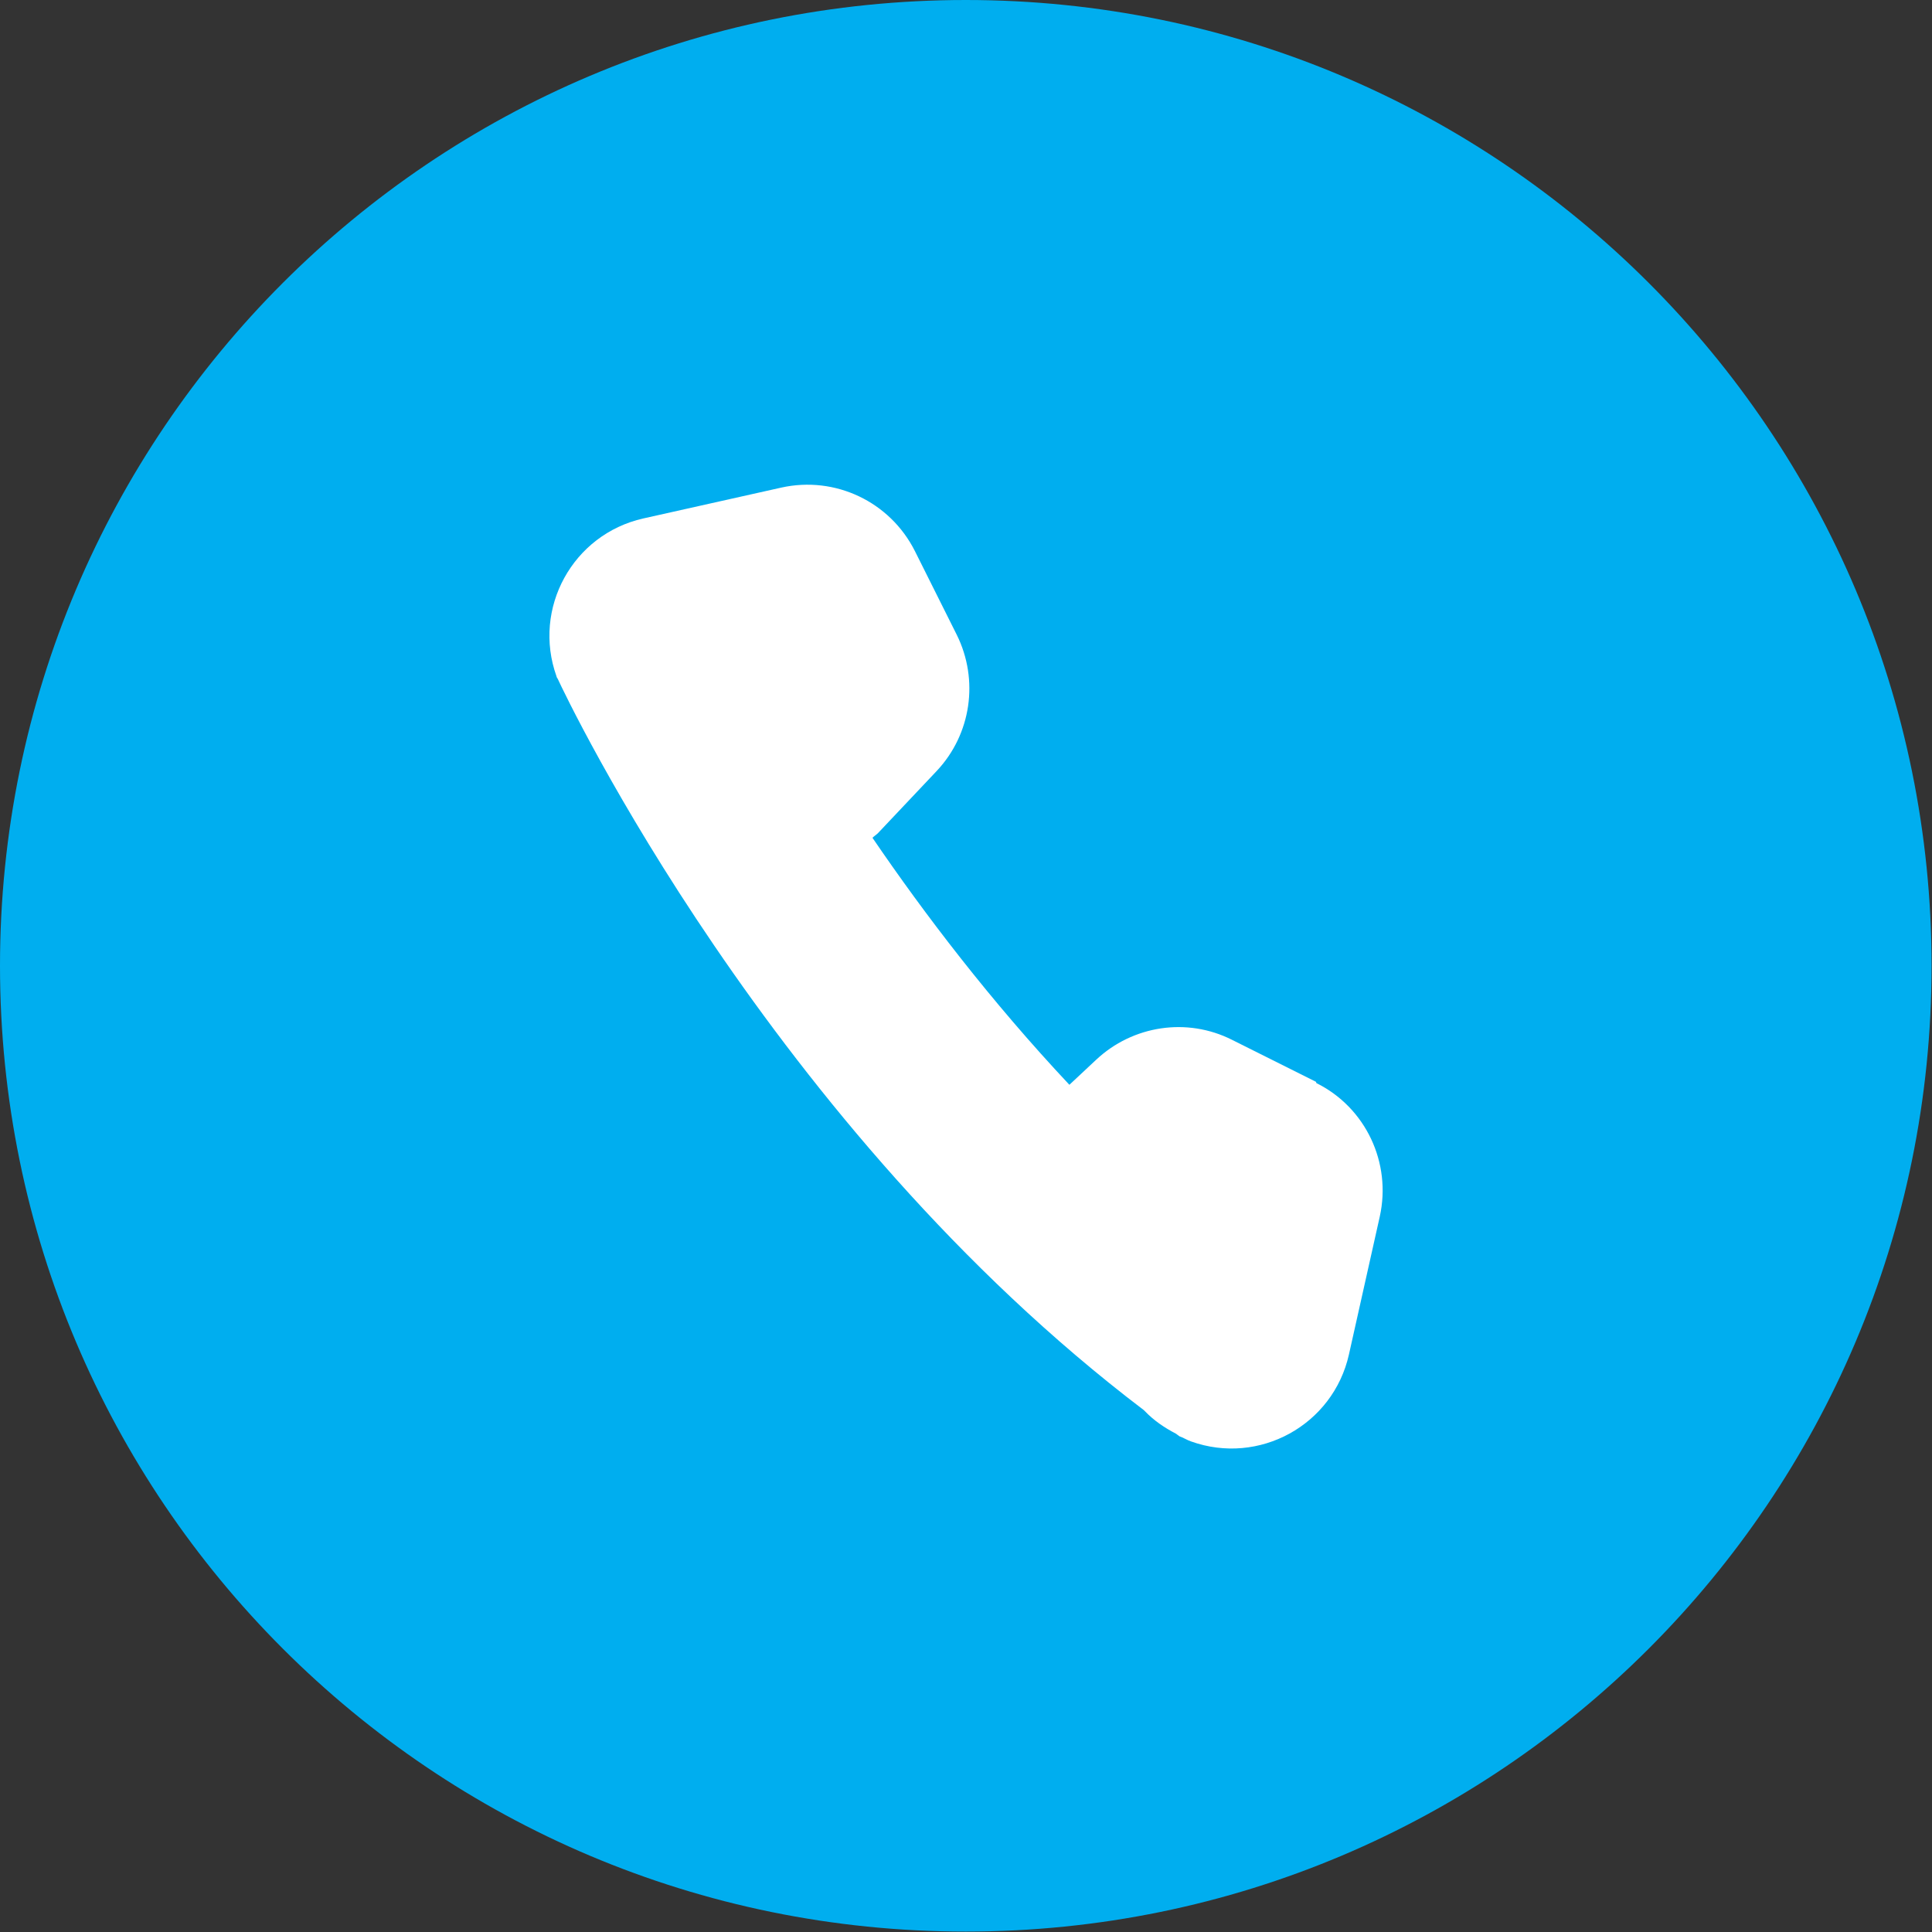
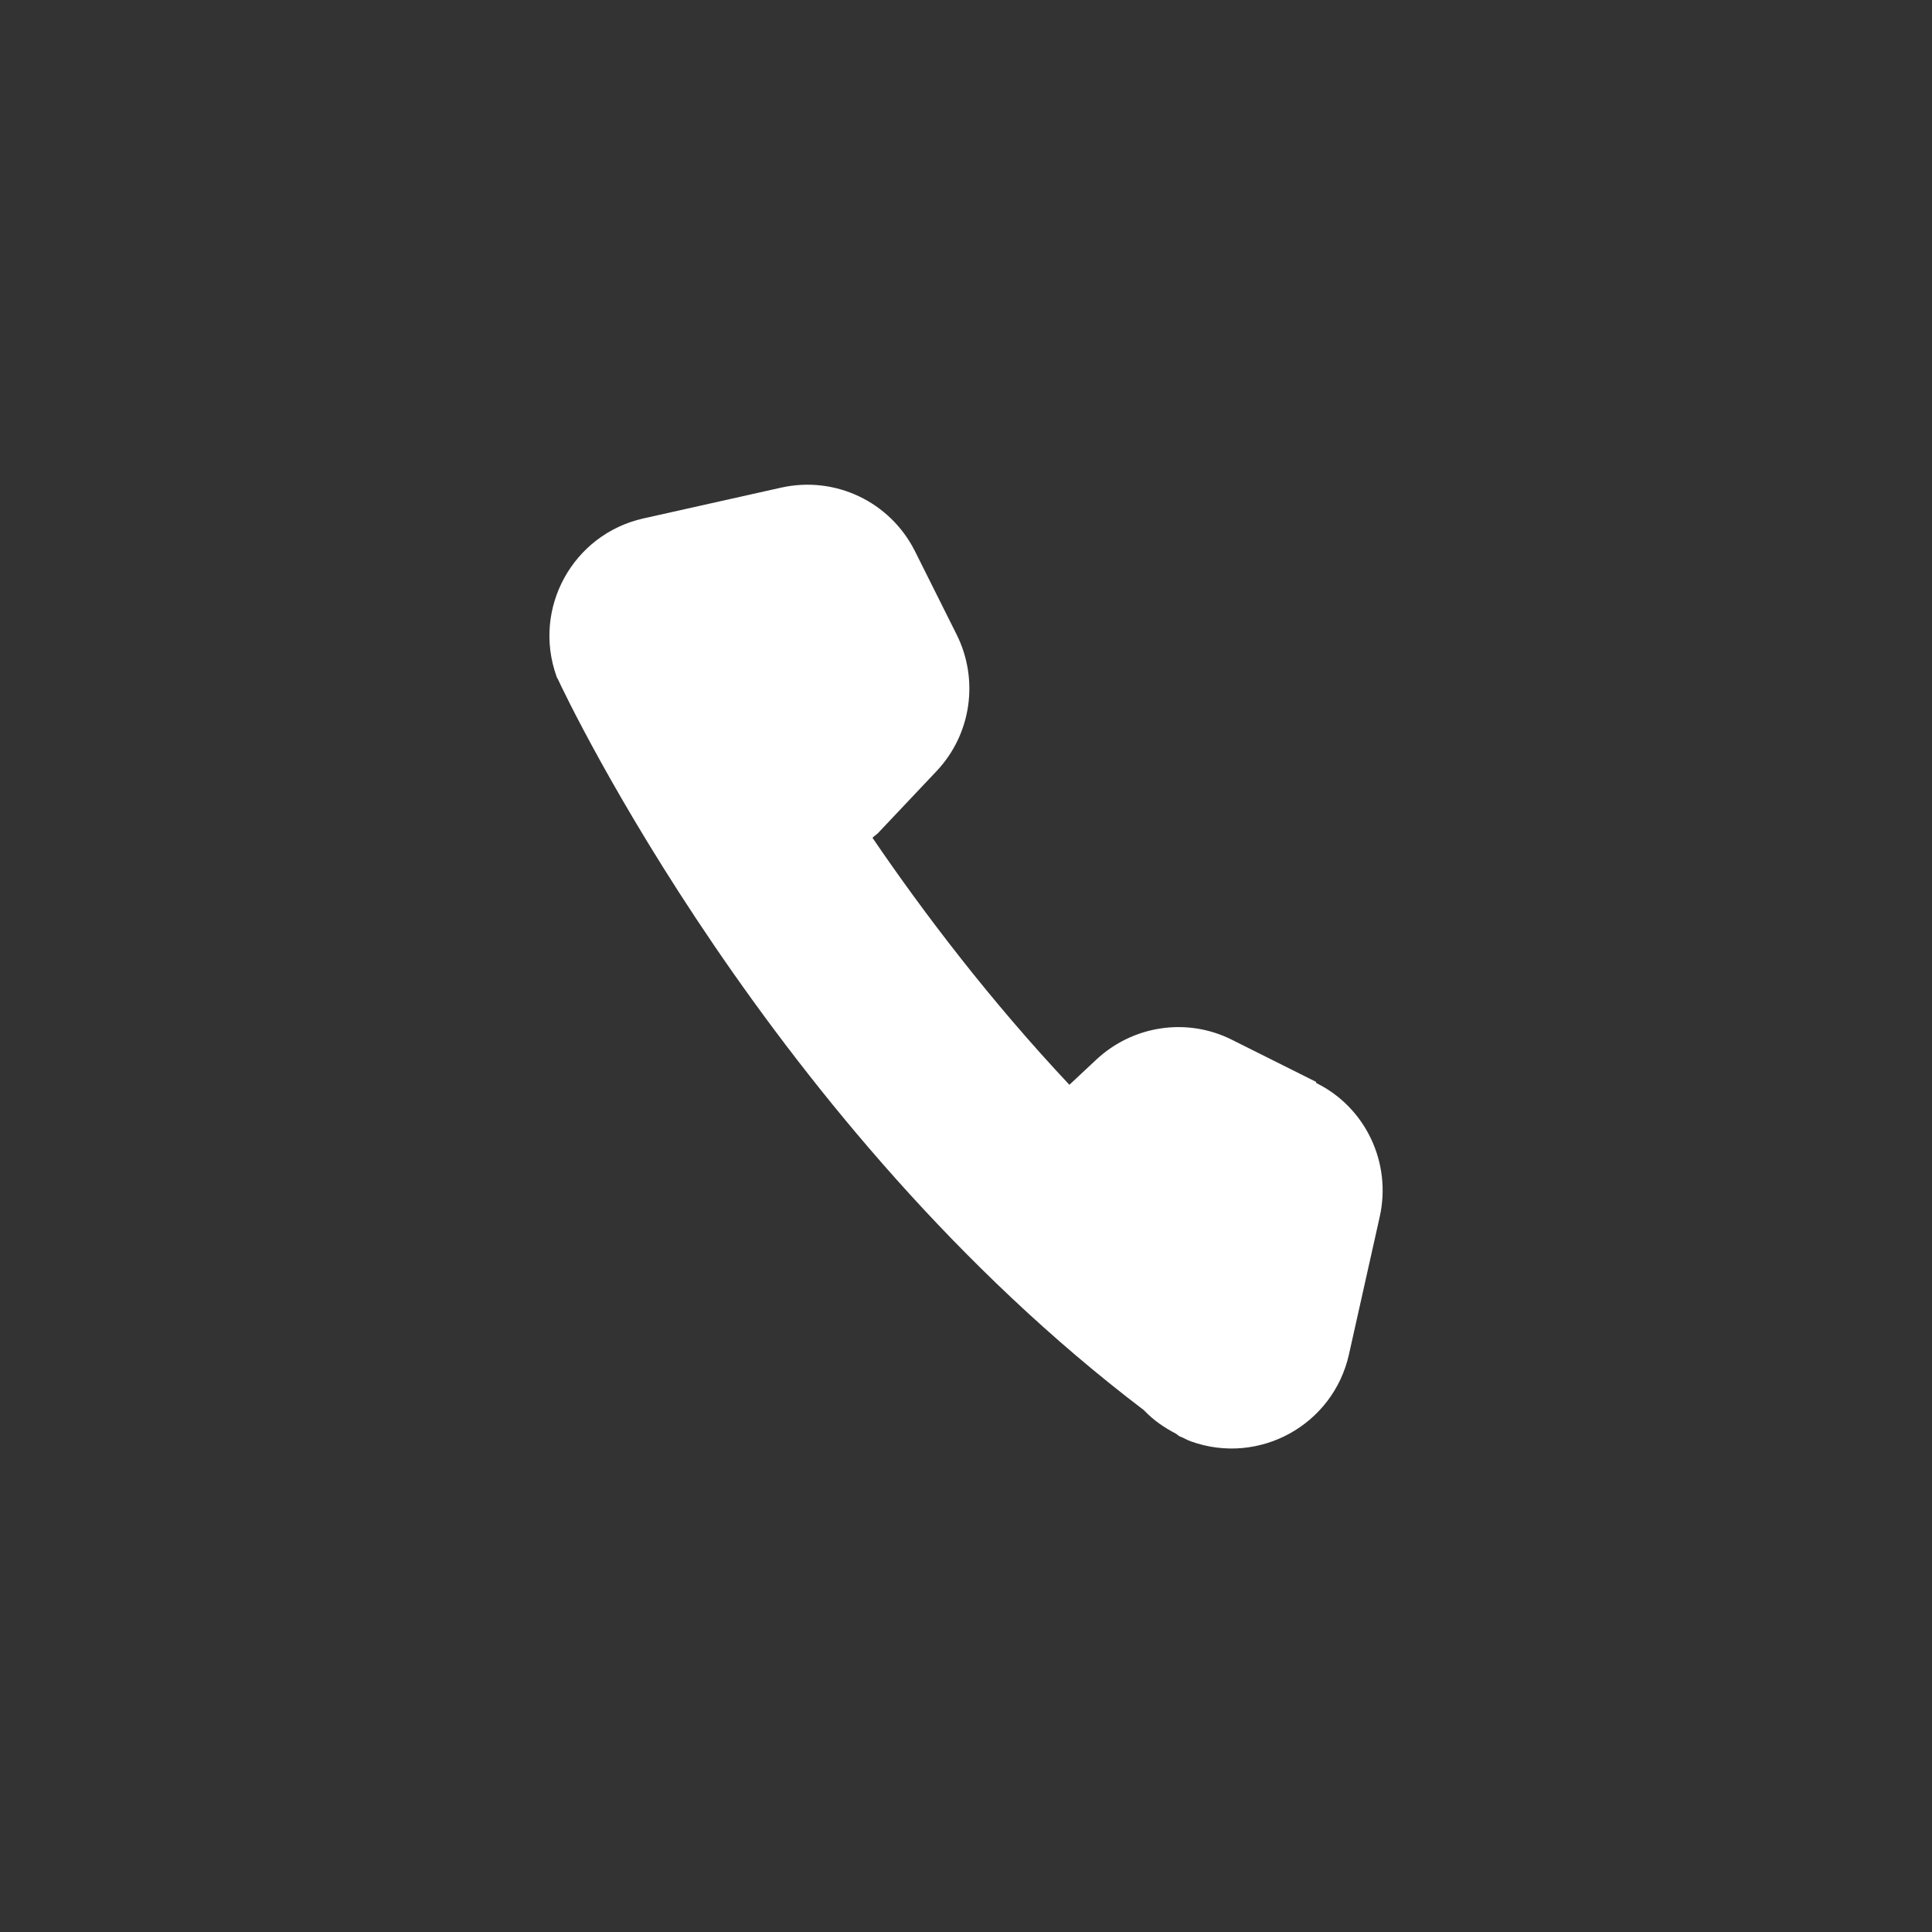
<svg xmlns="http://www.w3.org/2000/svg" id="Layer_2" data-name="Layer 2" viewBox="0 0 45.13 45.13">
  <rect x="0" y="0" width="45.13" height="45.13" fill="#333333" stroke="none" />
  <defs>
    <style>
      .cls-1 {
        fill: #00aeef;
      }

      .cls-1, .cls-2 {
        stroke-width: 0px;
      }

      .cls-2 {
        fill: #fff;
      }
    </style>
  </defs>
  <g id="Layer_1-2" data-name="Layer 1">
    <g>
-       <path class="cls-1" d="M22.56,0h0C10.1,0,0,10.1,0,22.56s10.1,22.56,22.56,22.56h0c12.46,0,22.56-10.1,22.56-22.56S35.02,0,22.56,0Z" />
      <path class="cls-2" d="M30.74,25.27l-1.96-.98c-1.05-.53-2.32-.34-3.18.47l-.62.58c-1.84-1.96-3.38-3.98-4.6-5.77.04-.04.09-.07.13-.11l1.37-1.45c.81-.86.99-2.13.47-3.18l-.98-1.96c-.58-1.15-1.86-1.76-3.12-1.48l-3.22.72c-1.65.37-2.6,2.1-2.03,3.69,0,.02.02.04.03.06h0c.2.44,4.97,10.46,13.69,17.08l.02.02c.21.22.46.39.73.53.03.02.05.04.08.06h0c.09.03.18.09.27.12h0c1.59.57,3.32-.38,3.69-2.03l.72-3.22c.28-1.26-.33-2.55-1.48-3.12Z" />
    </g>
  </g>
</svg>